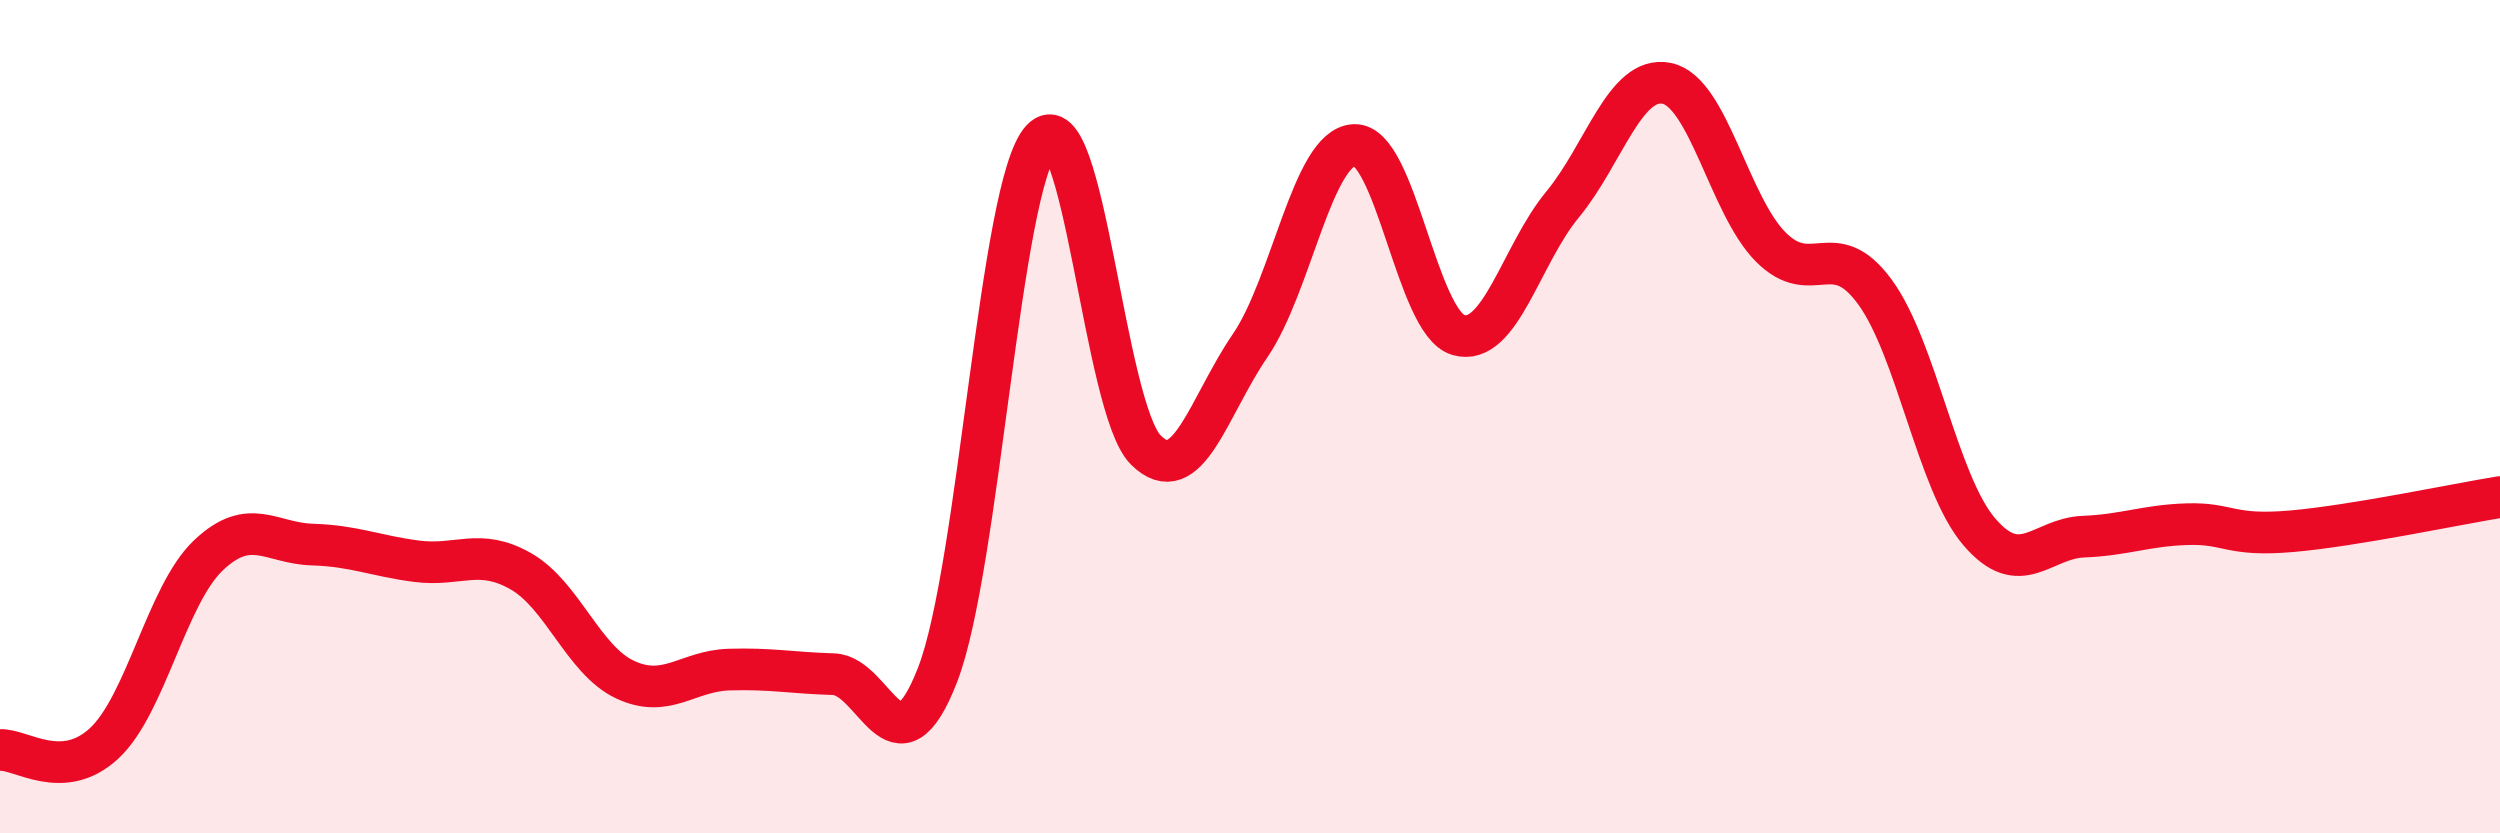
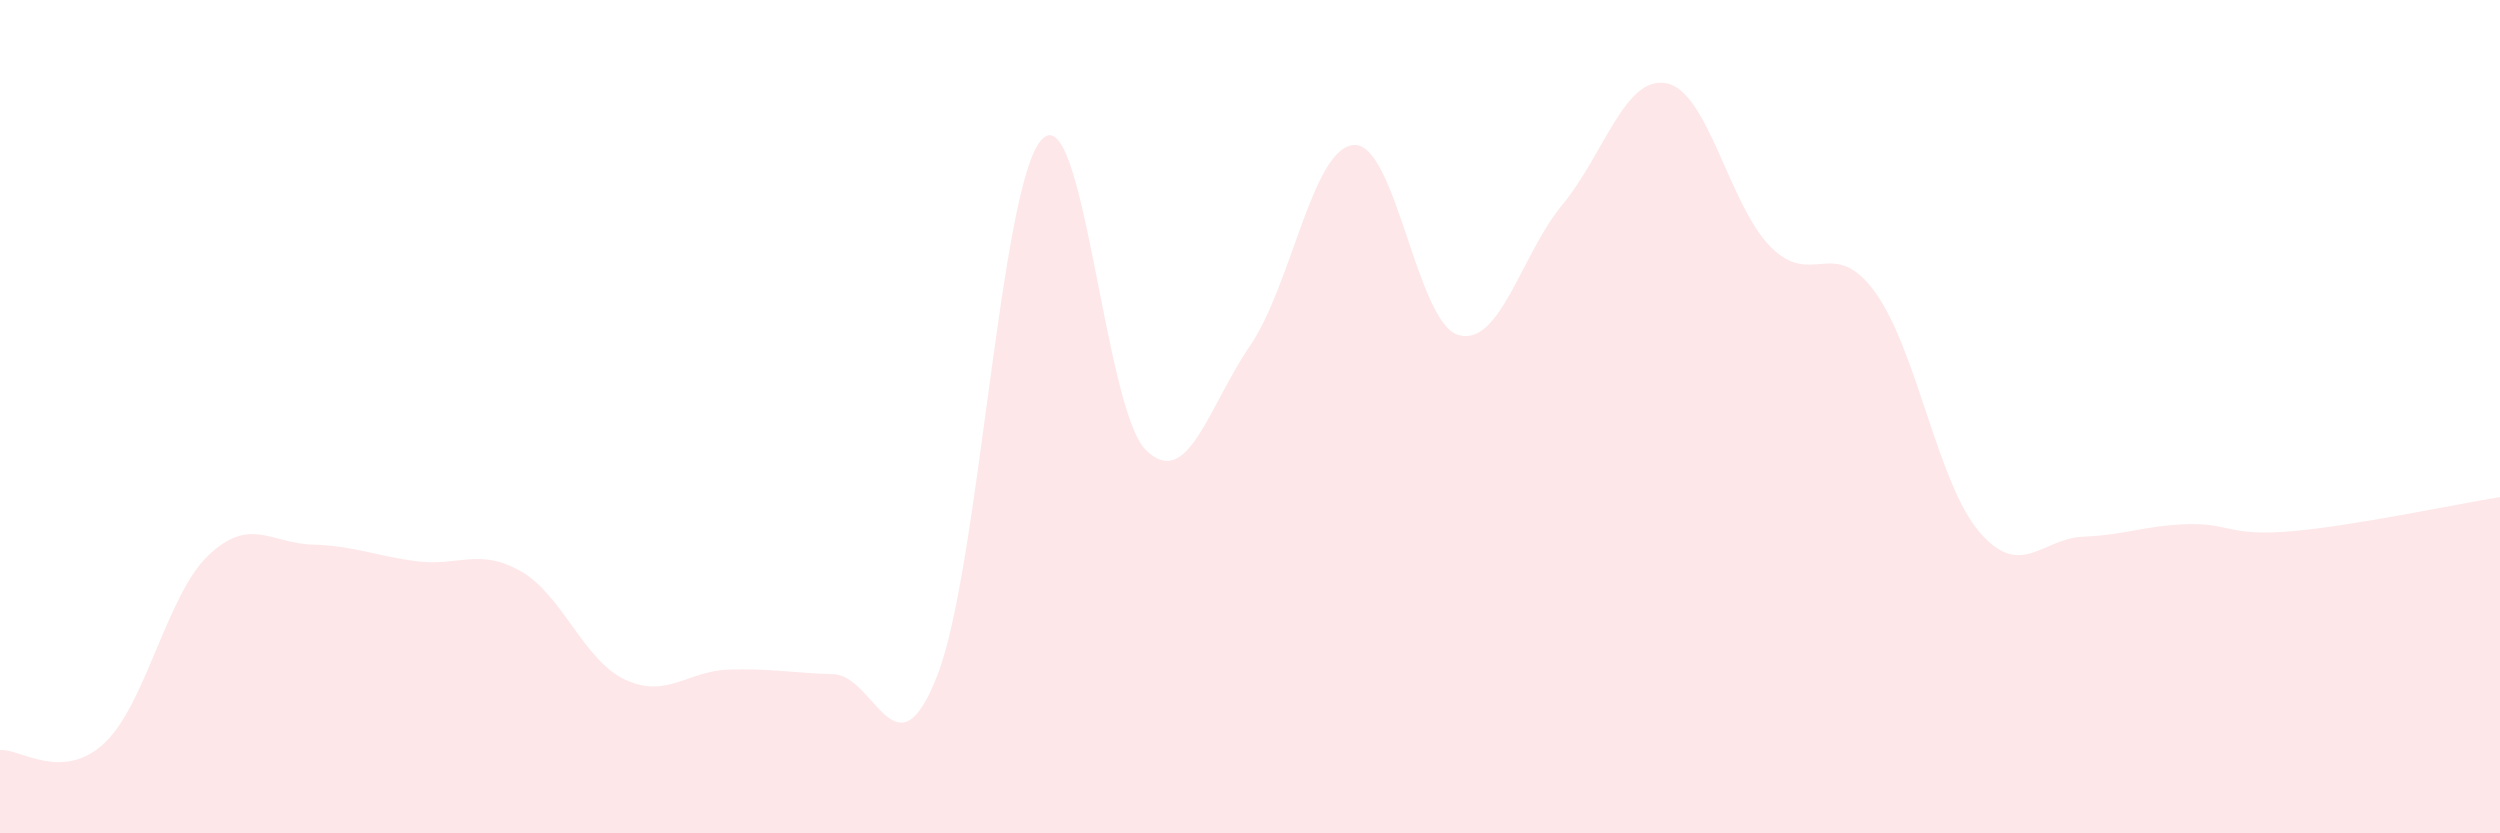
<svg xmlns="http://www.w3.org/2000/svg" width="60" height="20" viewBox="0 0 60 20">
  <path d="M 0,18 C 0.5,17.97 1.5,18.77 2.5,17.84 C 3.5,16.91 4,14.28 5,13.33 C 6,12.38 6.5,13.04 7.5,13.07 C 8.5,13.1 9,13.34 10,13.47 C 11,13.6 11.5,13.14 12.5,13.71 C 13.5,14.28 14,15.84 15,16.31 C 16,16.78 16.5,16.1 17.5,16.07 C 18.5,16.04 19,16.15 20,16.18 C 21,16.21 21.5,18.77 22.5,16.2 C 23.5,13.63 24,4.43 25,3.35 C 26,2.27 26.5,9.81 27.5,10.8 C 28.5,11.79 29,9.76 30,8.3 C 31,6.84 31.5,3.53 32.5,3.48 C 33.5,3.43 34,7.75 35,8.04 C 36,8.33 36.5,6.12 37.5,4.91 C 38.5,3.7 39,1.8 40,2 C 41,2.2 41.5,4.93 42.5,5.93 C 43.5,6.93 44,5.64 45,7.01 C 46,8.38 46.5,11.59 47.5,12.76 C 48.5,13.93 49,12.92 50,12.88 C 51,12.84 51.5,12.61 52.5,12.58 C 53.5,12.55 53.5,12.88 55,12.75 C 56.5,12.62 59,12.09 60,11.93L60 20L0 20Z" fill="#EB0A25" opacity="0.1" stroke-linecap="round" stroke-linejoin="round" />
-   <path d="M 0,18 C 0.5,17.97 1.5,18.77 2.5,17.84 C 3.5,16.91 4,14.28 5,13.33 C 6,12.38 6.5,13.04 7.5,13.07 C 8.5,13.1 9,13.34 10,13.47 C 11,13.6 11.5,13.14 12.5,13.71 C 13.5,14.28 14,15.84 15,16.31 C 16,16.78 16.5,16.1 17.5,16.07 C 18.5,16.04 19,16.15 20,16.18 C 21,16.21 21.5,18.77 22.5,16.2 C 23.5,13.63 24,4.43 25,3.35 C 26,2.27 26.5,9.81 27.5,10.8 C 28.5,11.79 29,9.76 30,8.3 C 31,6.84 31.5,3.53 32.5,3.48 C 33.5,3.43 34,7.75 35,8.04 C 36,8.33 36.5,6.12 37.5,4.91 C 38.5,3.7 39,1.8 40,2 C 41,2.2 41.5,4.93 42.5,5.93 C 43.5,6.93 44,5.64 45,7.01 C 46,8.38 46.5,11.59 47.5,12.76 C 48.5,13.93 49,12.92 50,12.88 C 51,12.84 51.5,12.61 52.5,12.58 C 53.5,12.55 53.5,12.88 55,12.75 C 56.5,12.62 59,12.09 60,11.93" stroke="#EB0A25" stroke-width="1" fill="none" stroke-linecap="round" stroke-linejoin="round" />
</svg>